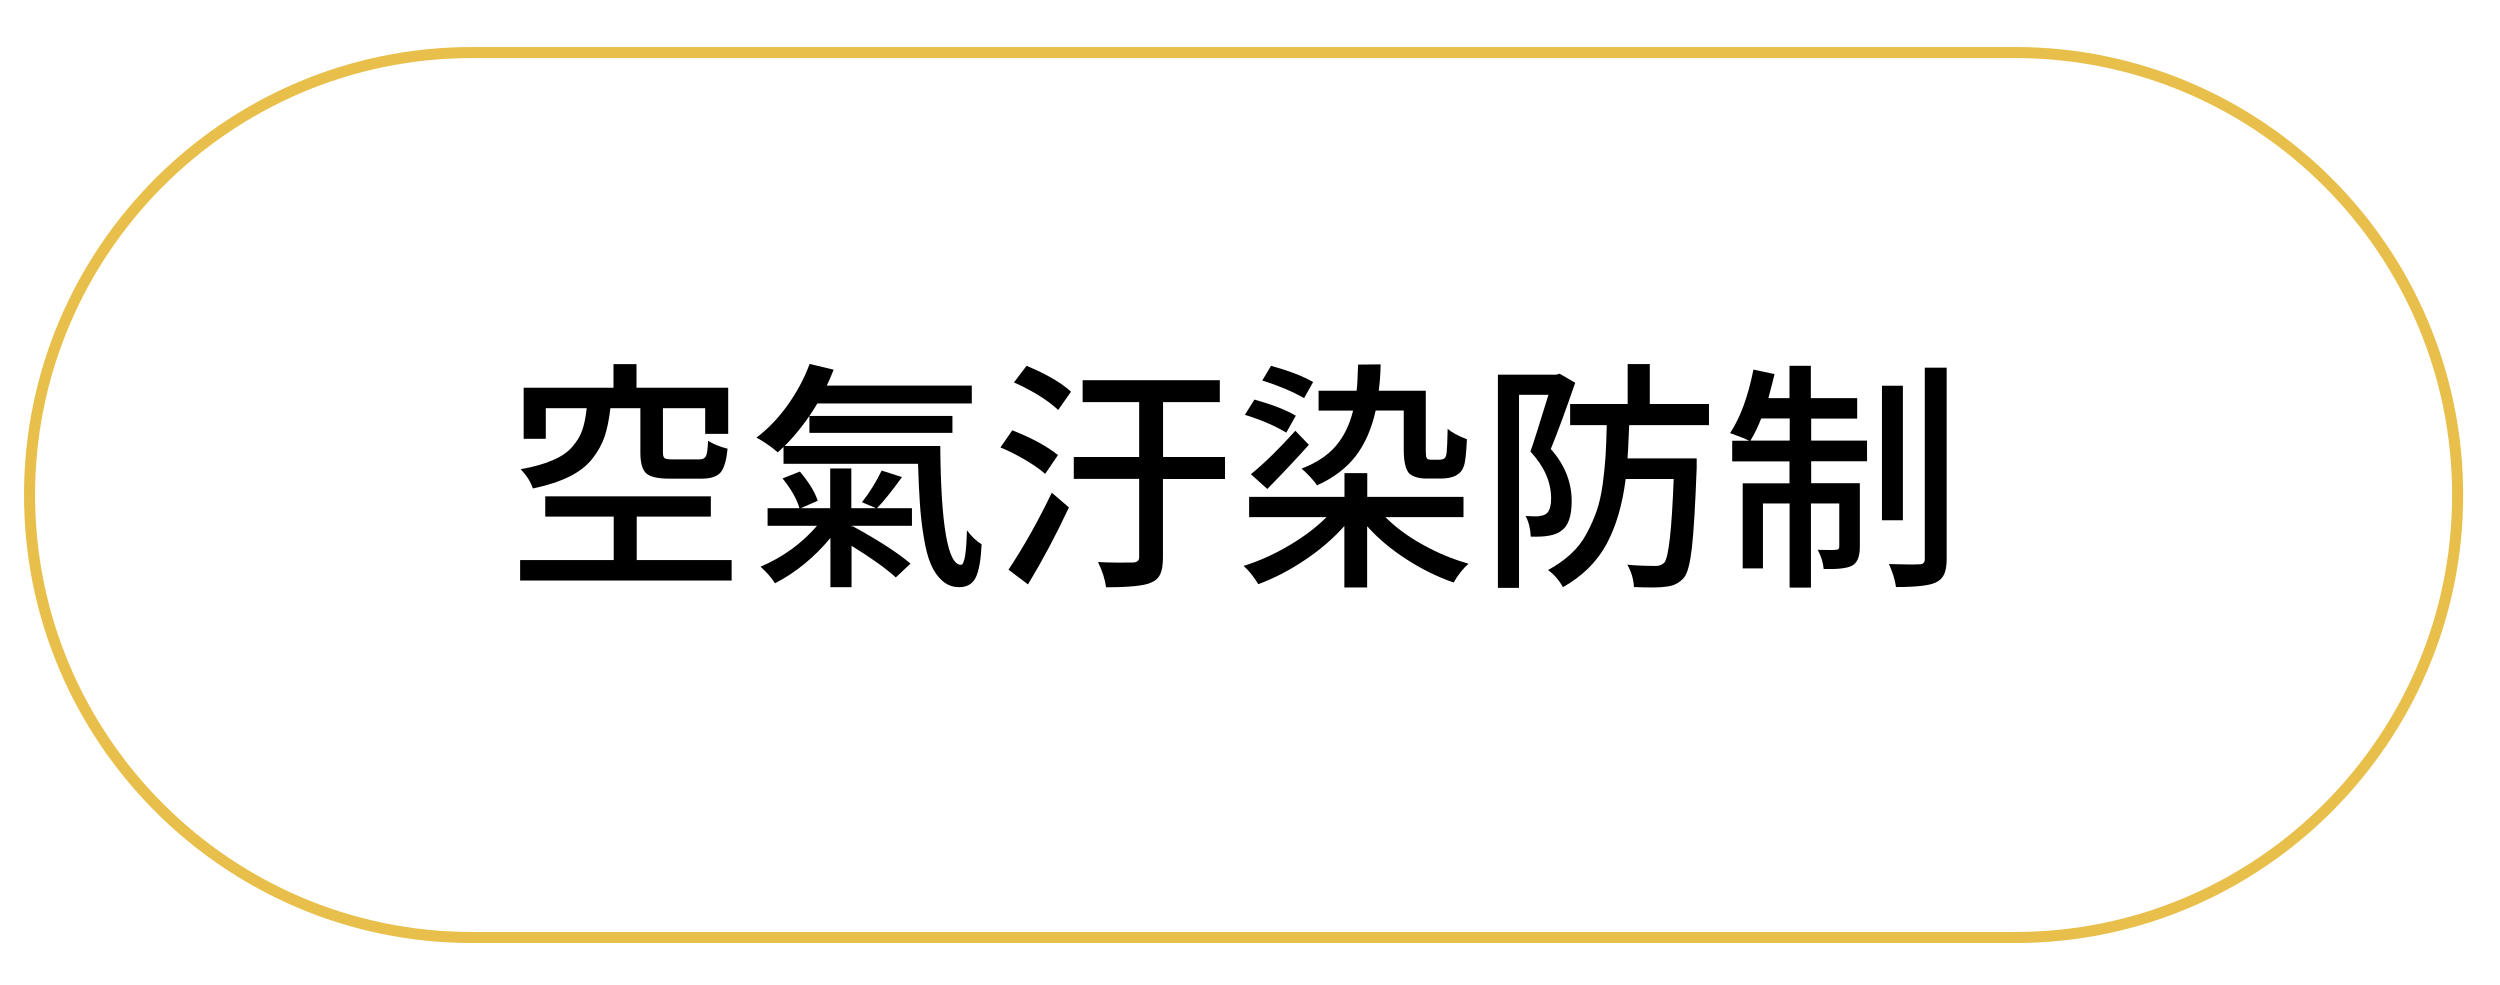
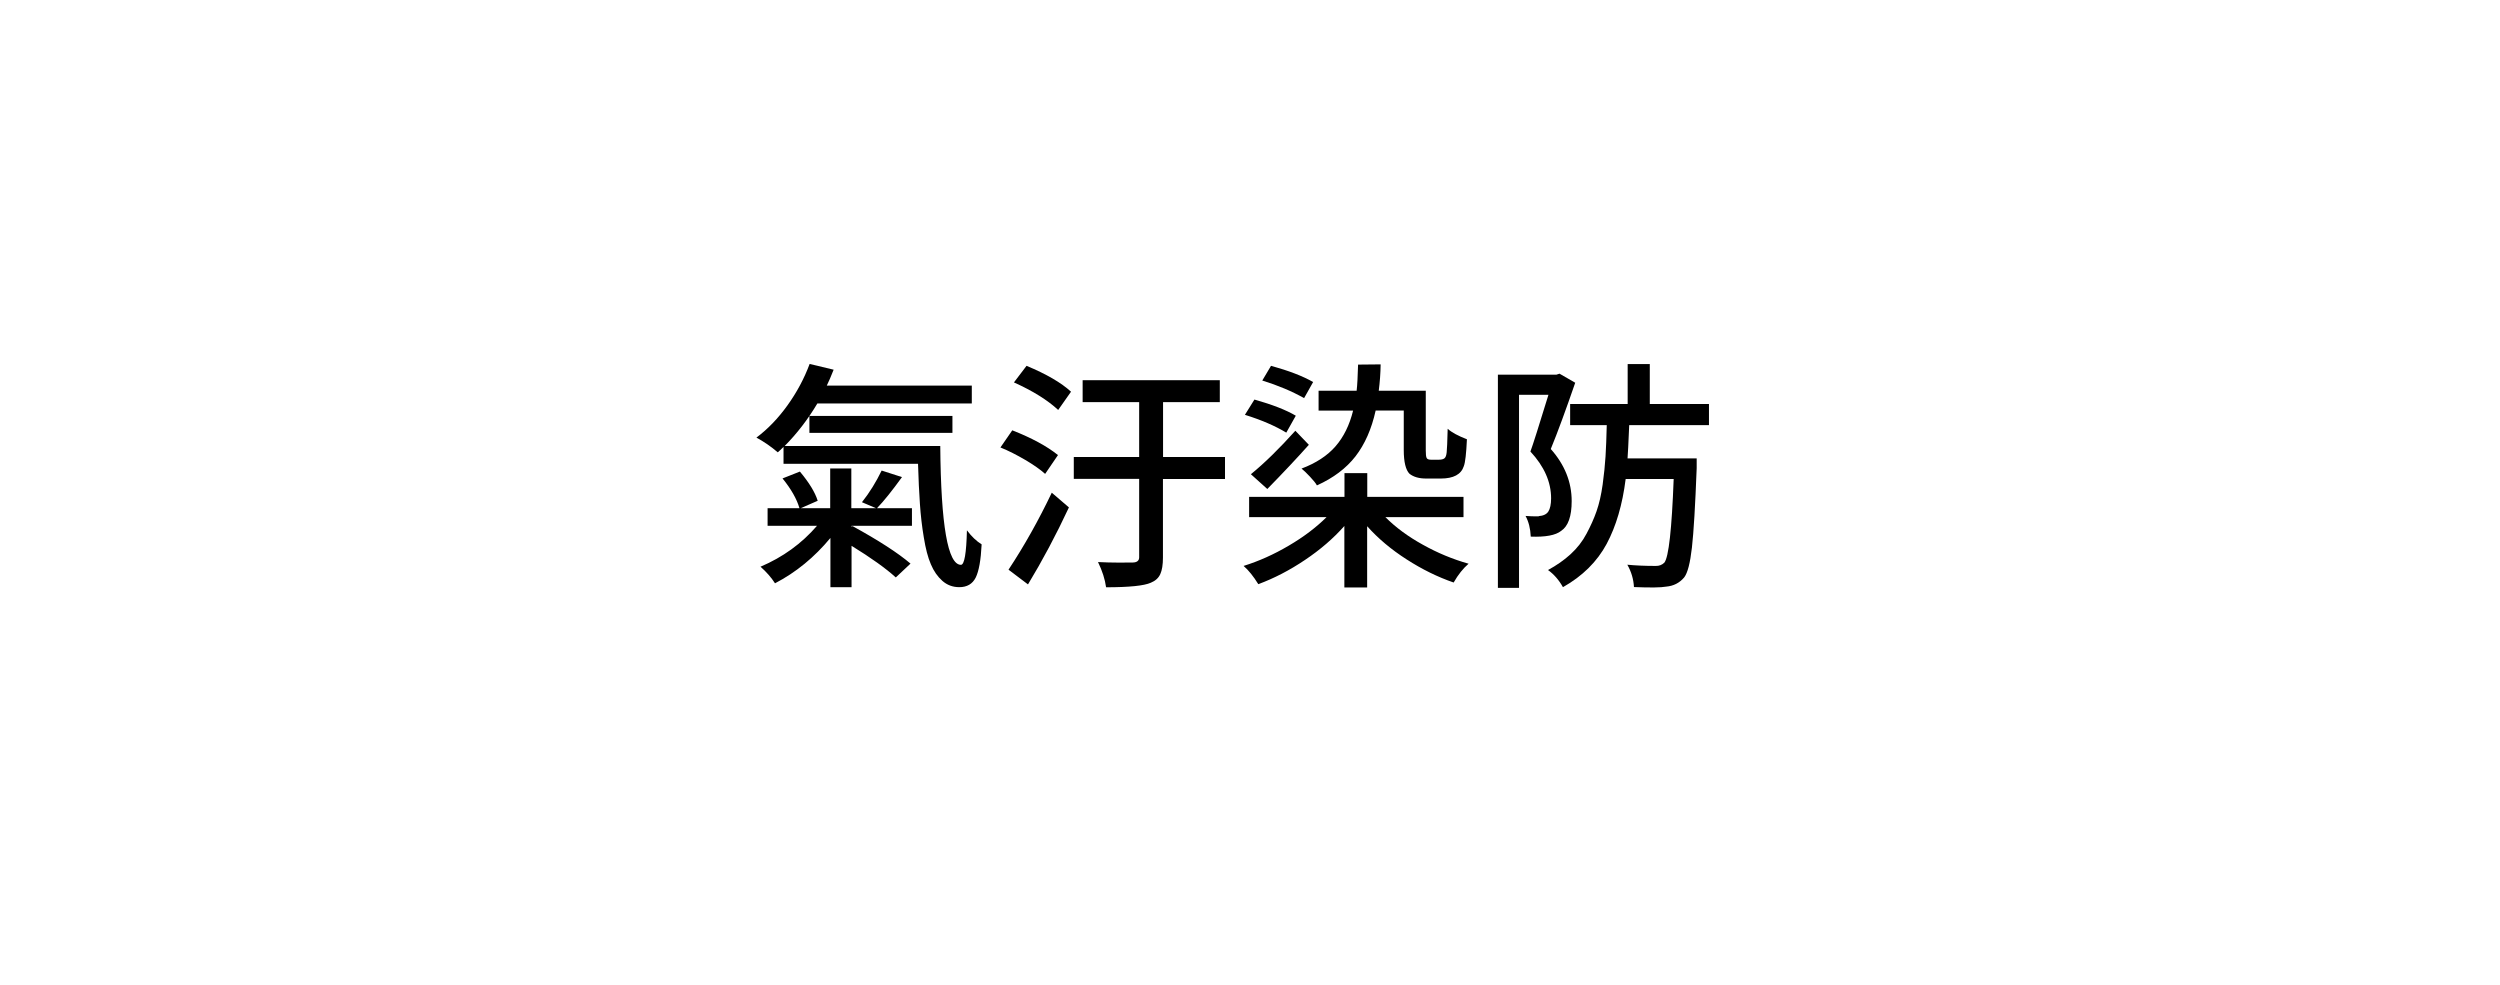
<svg xmlns="http://www.w3.org/2000/svg" id="Layer_1" viewBox="0 0 226 89">
  <defs>
    <style>.cls-1{fill:#e7bf4a;}</style>
  </defs>
-   <path class="cls-1" d="M182.17,85.25H42.67c-22.33,0-40.5-18.17-40.5-40.5S20.34,4.25,42.67,4.25H182.17c22.33,0,40.5,18.17,40.5,40.5s-18.17,40.5-40.5,40.5ZM42.67,5.25C20.89,5.25,3.17,22.97,3.17,44.75s17.72,39.5,39.5,39.5H182.17c21.78,0,39.5-17.72,39.5-39.5S203.95,5.25,182.17,5.25H42.67Z" />
  <g>
-     <path d="M57.57,50.63h8.57v1.85h-19.12v-1.85h8.46v-3.93h-6.19v-1.83h14.97v1.83h-6.7v3.93Zm.34-13.73h-2.73c-.12,1.02-.29,1.88-.53,2.58-.24,.7-.61,1.37-1.12,2.01-.51,.64-1.2,1.17-2.07,1.6-.87,.43-1.97,.79-3.29,1.07-.19-.59-.55-1.17-1.1-1.74,1.16-.21,2.12-.48,2.88-.81,.76-.32,1.35-.72,1.77-1.2,.42-.48,.73-.98,.91-1.51,.19-.53,.32-1.2,.41-2h-3.7v2.77h-2v-4.62h8.12v-2.13h2.08v2.13h8.29v4.17h-2.08v-2.32h-3.82v4c0,.27,.05,.44,.15,.52,.1,.07,.34,.11,.71,.11h2.43c.3,0,.5-.1,.6-.3,.1-.2,.16-.66,.19-1.38,.49,.3,1.07,.54,1.76,.71-.1,1.06-.31,1.78-.63,2.15-.32,.37-.88,.56-1.69,.56h-2.94c-1.05,0-1.74-.16-2.09-.48-.35-.32-.53-.94-.53-1.86v-4.02Z" />
    <path d="M70.91,40.32h14.09c.06,7.16,.68,10.74,1.87,10.74,.31,0,.49-1.04,.54-3.12,.42,.56,.86,.98,1.33,1.27-.07,1.43-.25,2.43-.54,3.01-.29,.57-.78,.86-1.48,.86-.59,0-1.1-.19-1.53-.57-.43-.38-.78-.88-1.04-1.5-.27-.62-.48-1.44-.64-2.44-.17-1-.28-2.01-.35-3.02-.07-1.01-.13-2.22-.17-3.62h-12.16v-1.53c-.23,.23-.4,.39-.52,.49-.62-.53-1.26-.97-1.93-1.33,1.03-.77,1.97-1.75,2.81-2.92,.84-1.17,1.51-2.42,2-3.74l2.17,.52c-.23,.59-.44,1.07-.62,1.44h13.11v1.61h-13.96c-.86,1.45-1.85,2.73-2.96,3.85Zm8.83,2.23l1.8,.58c-.89,1.23-1.64,2.17-2.26,2.81h3.16v1.59h-5.46v.09l.09-.06c2.35,1.29,4.1,2.42,5.24,3.39l-1.33,1.25c-.9-.82-2.23-1.77-4-2.86v3.74h-1.91v-4.45c-1.45,1.75-3.12,3.12-5.01,4.1-.33-.52-.77-1.02-1.31-1.5,2.02-.86,3.72-2.09,5.11-3.7h-4.47v-1.59h2.88c-.24-.83-.75-1.73-1.53-2.69l1.57-.62c.83,.99,1.37,1.87,1.61,2.64l-1.53,.67h2.66v-3.59h1.91v3.59h2.23l-1.27-.54c.69-.87,1.28-1.83,1.78-2.86Zm6.36-3.42h-12.93v-1.53h12.93v1.53Z" />
    <path d="M95.64,41.14l-1.16,1.7c-.43-.39-1.03-.81-1.79-1.26-.77-.45-1.51-.83-2.25-1.13l1.07-1.55c1.78,.7,3.15,1.45,4.12,2.23Zm-2.71,11.69l-1.76-1.33c1.42-2.15,2.72-4.47,3.91-6.96l1.55,1.33c-1.17,2.51-2.41,4.83-3.7,6.96Zm-1.27-18.26l1.14-1.5c1.8,.75,3.14,1.53,4.02,2.34l-1.16,1.65c-.96-.89-2.29-1.72-4-2.49Zm19.08,6.75v1.98h-5.61v7.11c0,.64-.08,1.14-.24,1.49-.16,.35-.44,.61-.86,.78-.6,.27-1.95,.41-4.04,.41-.1-.72-.34-1.48-.73-2.28,.6,.03,1.24,.05,1.92,.05,.68,0,1.09,0,1.24-.01,.37-.01,.56-.17,.56-.47v-7.09h-5.91v-1.98h5.91v-4.96h-5.11v-1.98h12.4v1.98h-5.13v4.96h5.61Z" />
    <path d="M132.29,46.75h-7.05c.92,.92,2.04,1.75,3.38,2.49,1.34,.75,2.72,1.32,4.14,1.72-.49,.42-.94,.98-1.35,1.7-1.45-.5-2.87-1.2-4.25-2.09-1.39-.89-2.58-1.89-3.57-3v5.54h-2.06v-5.56c-.99,1.12-2.17,2.14-3.56,3.07-1.38,.93-2.79,1.66-4.22,2.19-.43-.7-.87-1.25-1.33-1.65,1.38-.43,2.74-1.04,4.08-1.83,1.35-.79,2.48-1.65,3.42-2.58h-7v-1.83h8.62v-2.15h2.06v2.15h8.7v1.83Zm-15.15-9.17l-.86,1.53c-.99-.6-2.23-1.14-3.74-1.61l.86-1.38c1.63,.46,2.88,.95,3.74,1.46Zm-2.58,6.62l-1.48-1.33c1.25-1.02,2.58-2.33,4.02-3.93l1.22,1.27c-1.06,1.19-2.31,2.52-3.76,4Zm4.15-9.67l-.82,1.46c-1.1-.62-2.36-1.15-3.78-1.59l.79-1.33c1.6,.44,2.87,.93,3.8,1.46Zm10.18,6.19c0,.34,.02,.57,.08,.68,.05,.11,.19,.16,.42,.16h.64c.26,0,.44-.04,.55-.13s.17-.26,.2-.54c.03-.24,.06-.95,.09-2.13,.36,.33,.94,.64,1.74,.95-.06,1.29-.15,2.1-.28,2.43-.24,.75-.94,1.12-2.08,1.12h-1.33c-.63,0-1.13-.14-1.5-.43-.34-.34-.52-1.06-.52-2.15v-3.57h-2.54c-.37,1.68-.98,3.05-1.82,4.14-.84,1.08-2,1.96-3.49,2.63-.1-.19-.31-.45-.62-.78-.32-.34-.57-.58-.77-.74,1.3-.49,2.33-1.16,3.07-2.01,.74-.85,1.27-1.93,1.59-3.23h-3.12v-1.8h3.44c.06-.5,.1-1.29,.13-2.36l2.04-.02c-.01,.79-.07,1.58-.17,2.38h4.25v5.41Z" />
    <path d="M139.08,46.66c.43-.03,.73-.17,.89-.42,.16-.25,.25-.65,.25-1.19,0-1.47-.62-2.89-1.87-4.23,.23-.62,.77-2.33,1.63-5.13h-2.66v17.45h-1.91v-19.27h5.29l.28-.09,1.42,.82c-.85,2.46-1.58,4.46-2.21,5.99,1.26,1.42,1.89,2.99,1.89,4.71,0,1.38-.32,2.27-.95,2.69-.5,.4-1.42,.57-2.75,.52-.03-.73-.19-1.35-.47-1.87,.33,.03,.72,.04,1.18,.04Zm15.4-8.23h-7.2c-.07,1.65-.12,2.65-.15,3.01h6.25v.88c-.13,3.38-.27,5.77-.43,7.18-.16,1.4-.39,2.31-.71,2.71-.42,.49-.95,.76-1.61,.82-.49,.09-1.46,.1-2.92,.04-.04-.72-.24-1.39-.6-2.02,.73,.07,1.58,.11,2.56,.11,.31,.01,.58-.09,.79-.3,.39-.5,.67-3.02,.84-7.56h-4.34c-.29,2.31-.86,4.26-1.72,5.87-.86,1.6-2.18,2.91-3.95,3.91-.37-.66-.82-1.17-1.35-1.55,.77-.42,1.45-.89,2.04-1.43,.59-.54,1.07-1.15,1.44-1.85,.37-.69,.68-1.38,.91-2.04s.42-1.47,.55-2.41c.13-.94,.21-1.78,.26-2.54s.08-1.69,.11-2.83h-3.31v-1.91h5.2v-3.61h2v3.61h5.35v1.91Z" />
-     <path d="M163.73,37.83v2h5.05v1.87h-5.05v1.98h4.4v5.78c0,.87-.24,1.43-.71,1.68-.43,.23-1.28,.33-2.56,.3-.04-.56-.22-1.14-.54-1.74,.87,.03,1.42,.03,1.65,0,.2,0,.3-.09,.3-.28v-3.91h-2.56v7.61h-1.93v-7.61h-2.41v5.87h-1.83v-7.69h4.23v-1.98h-5.18v-1.87h1.53c-.26-.14-.83-.37-1.72-.69,.93-1.4,1.63-3.32,2.11-5.74l1.91,.41c-.14,.59-.33,1.31-.56,2.17h1.91v-2.92h1.93v2.92h4.19v1.85h-4.19Zm-5.48,2h3.54v-2h-2.58c-.27,.72-.59,1.38-.97,2Zm13.77-4.96v12.16h-1.89v-12.16h1.89Zm1.98-1.63h1.98v17.27c0,.62-.08,1.08-.23,1.41s-.41,.57-.76,.74c-.56,.27-1.75,.41-3.59,.41-.1-.69-.32-1.38-.64-2.08,1.32,.04,2.25,.05,2.79,.02,.3,0,.45-.16,.45-.47v-17.29Z" />
  </g>
</svg>